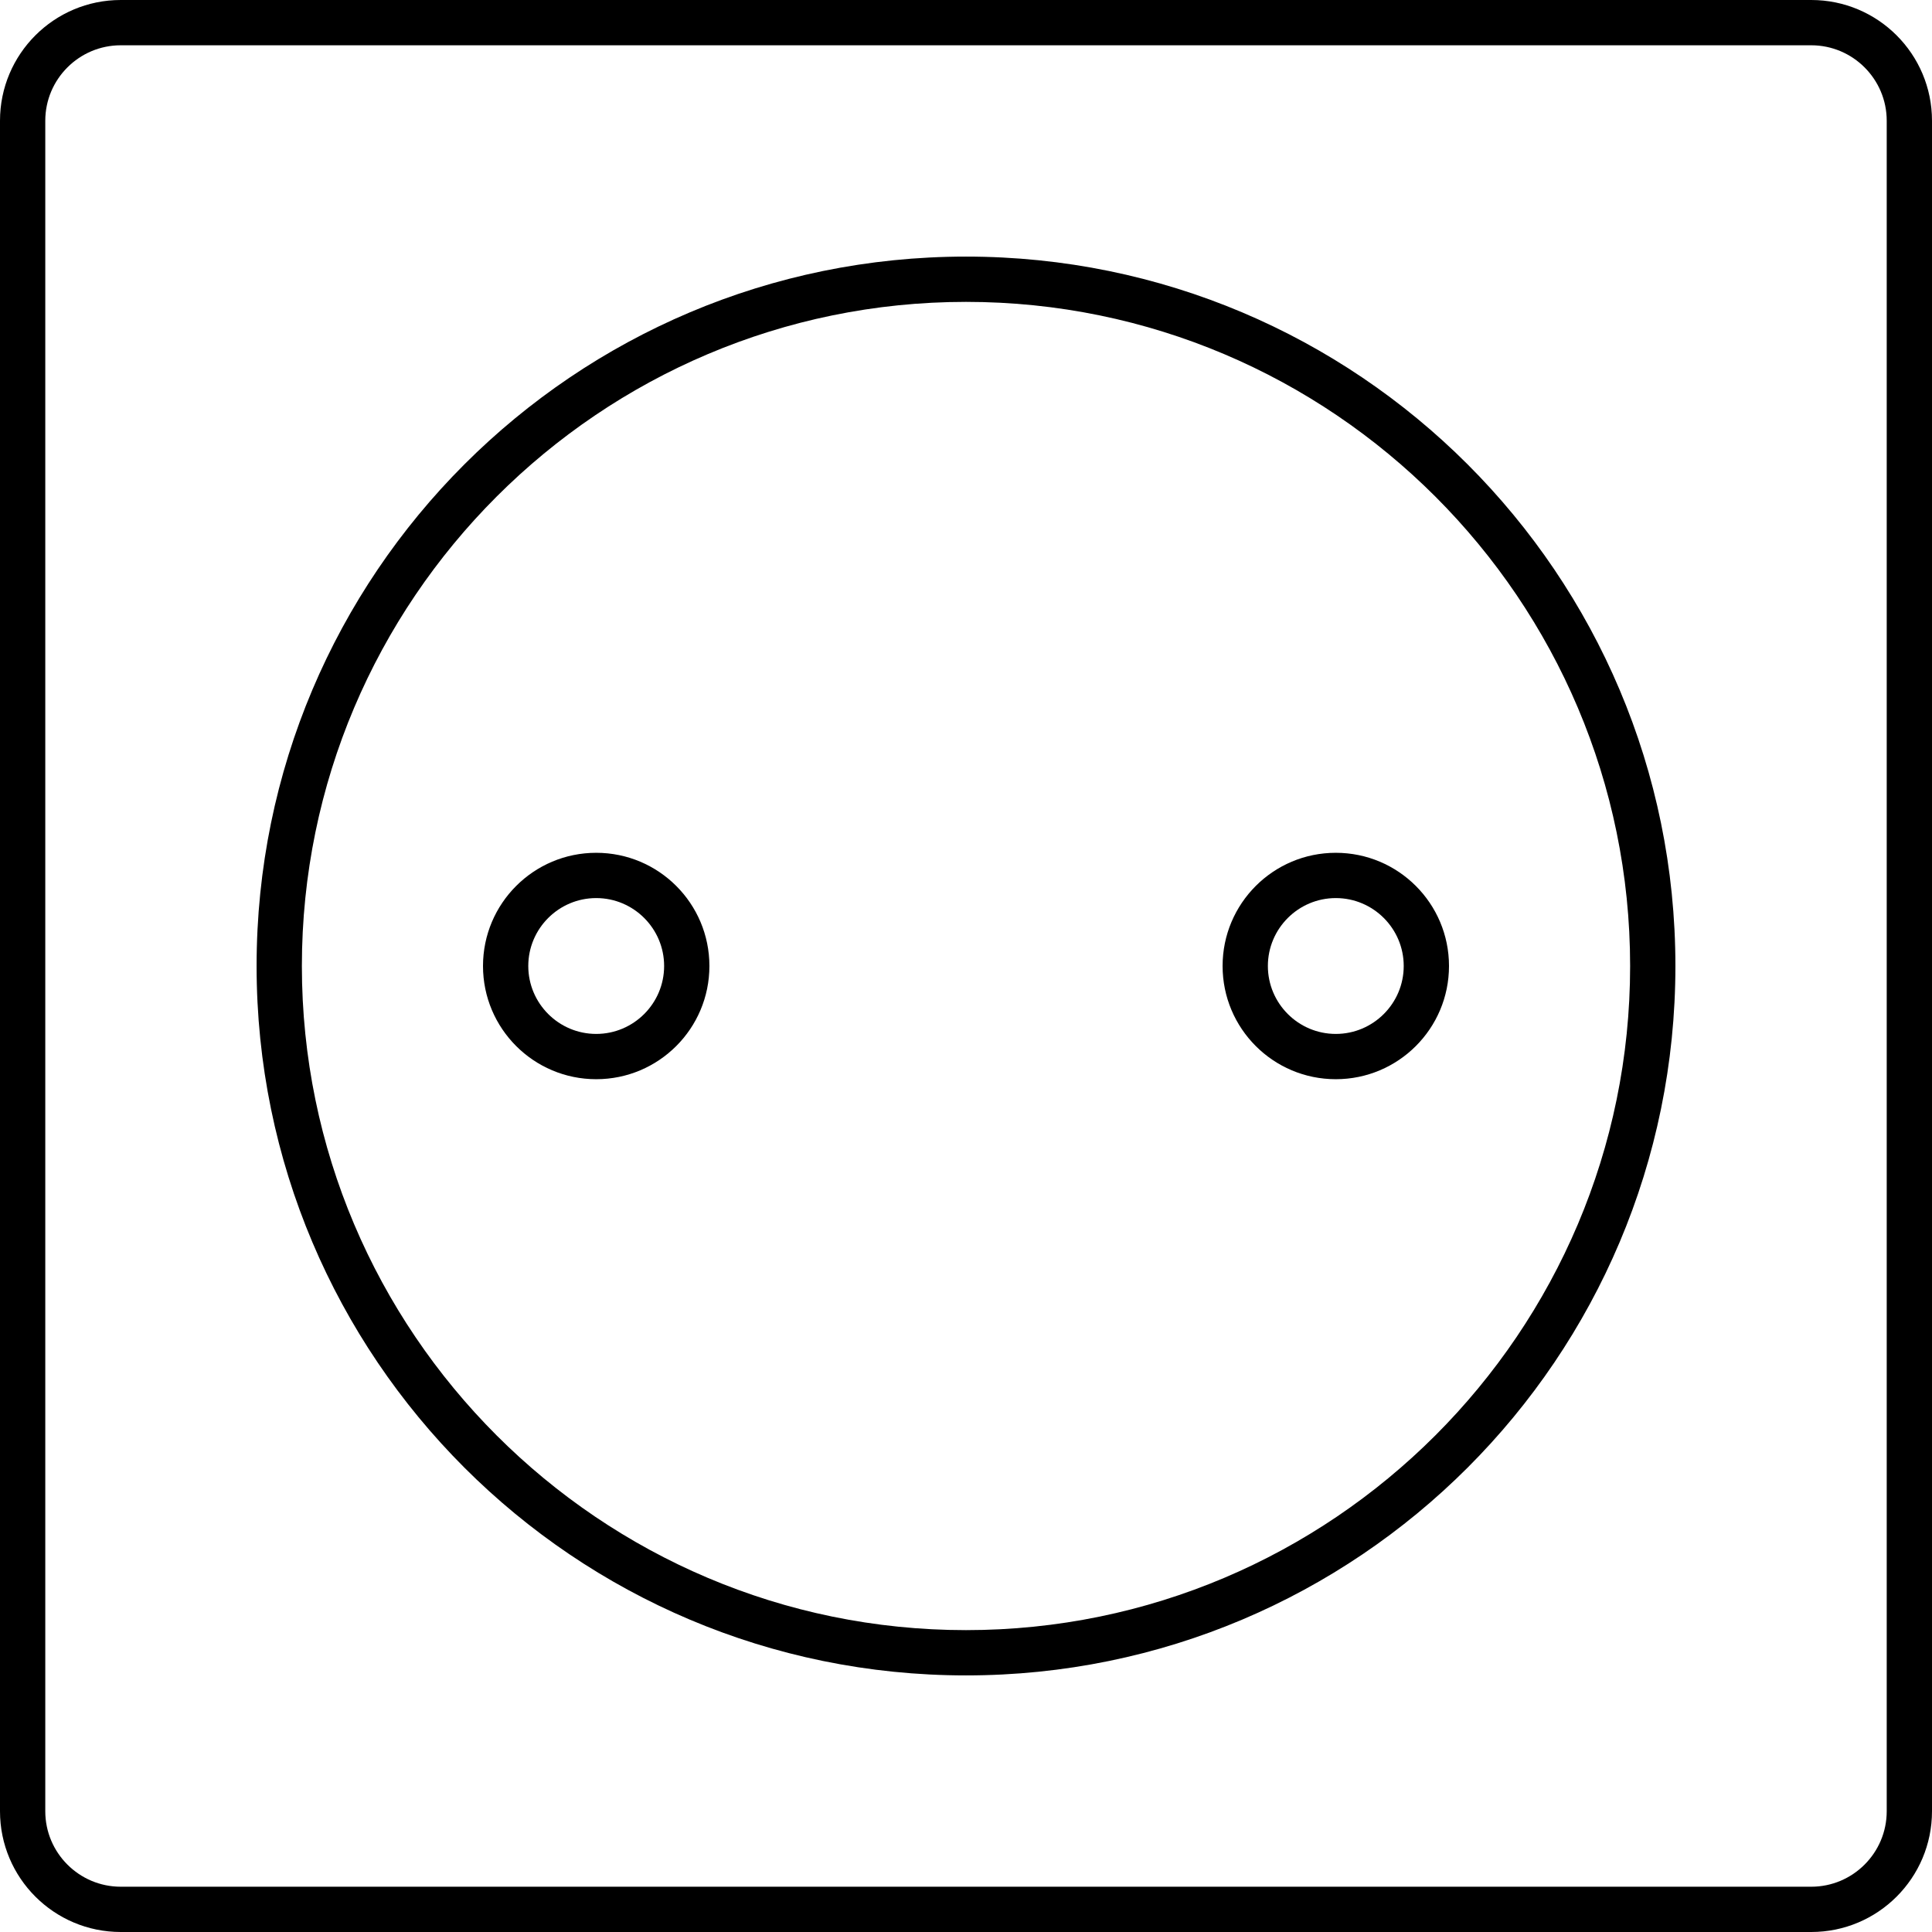
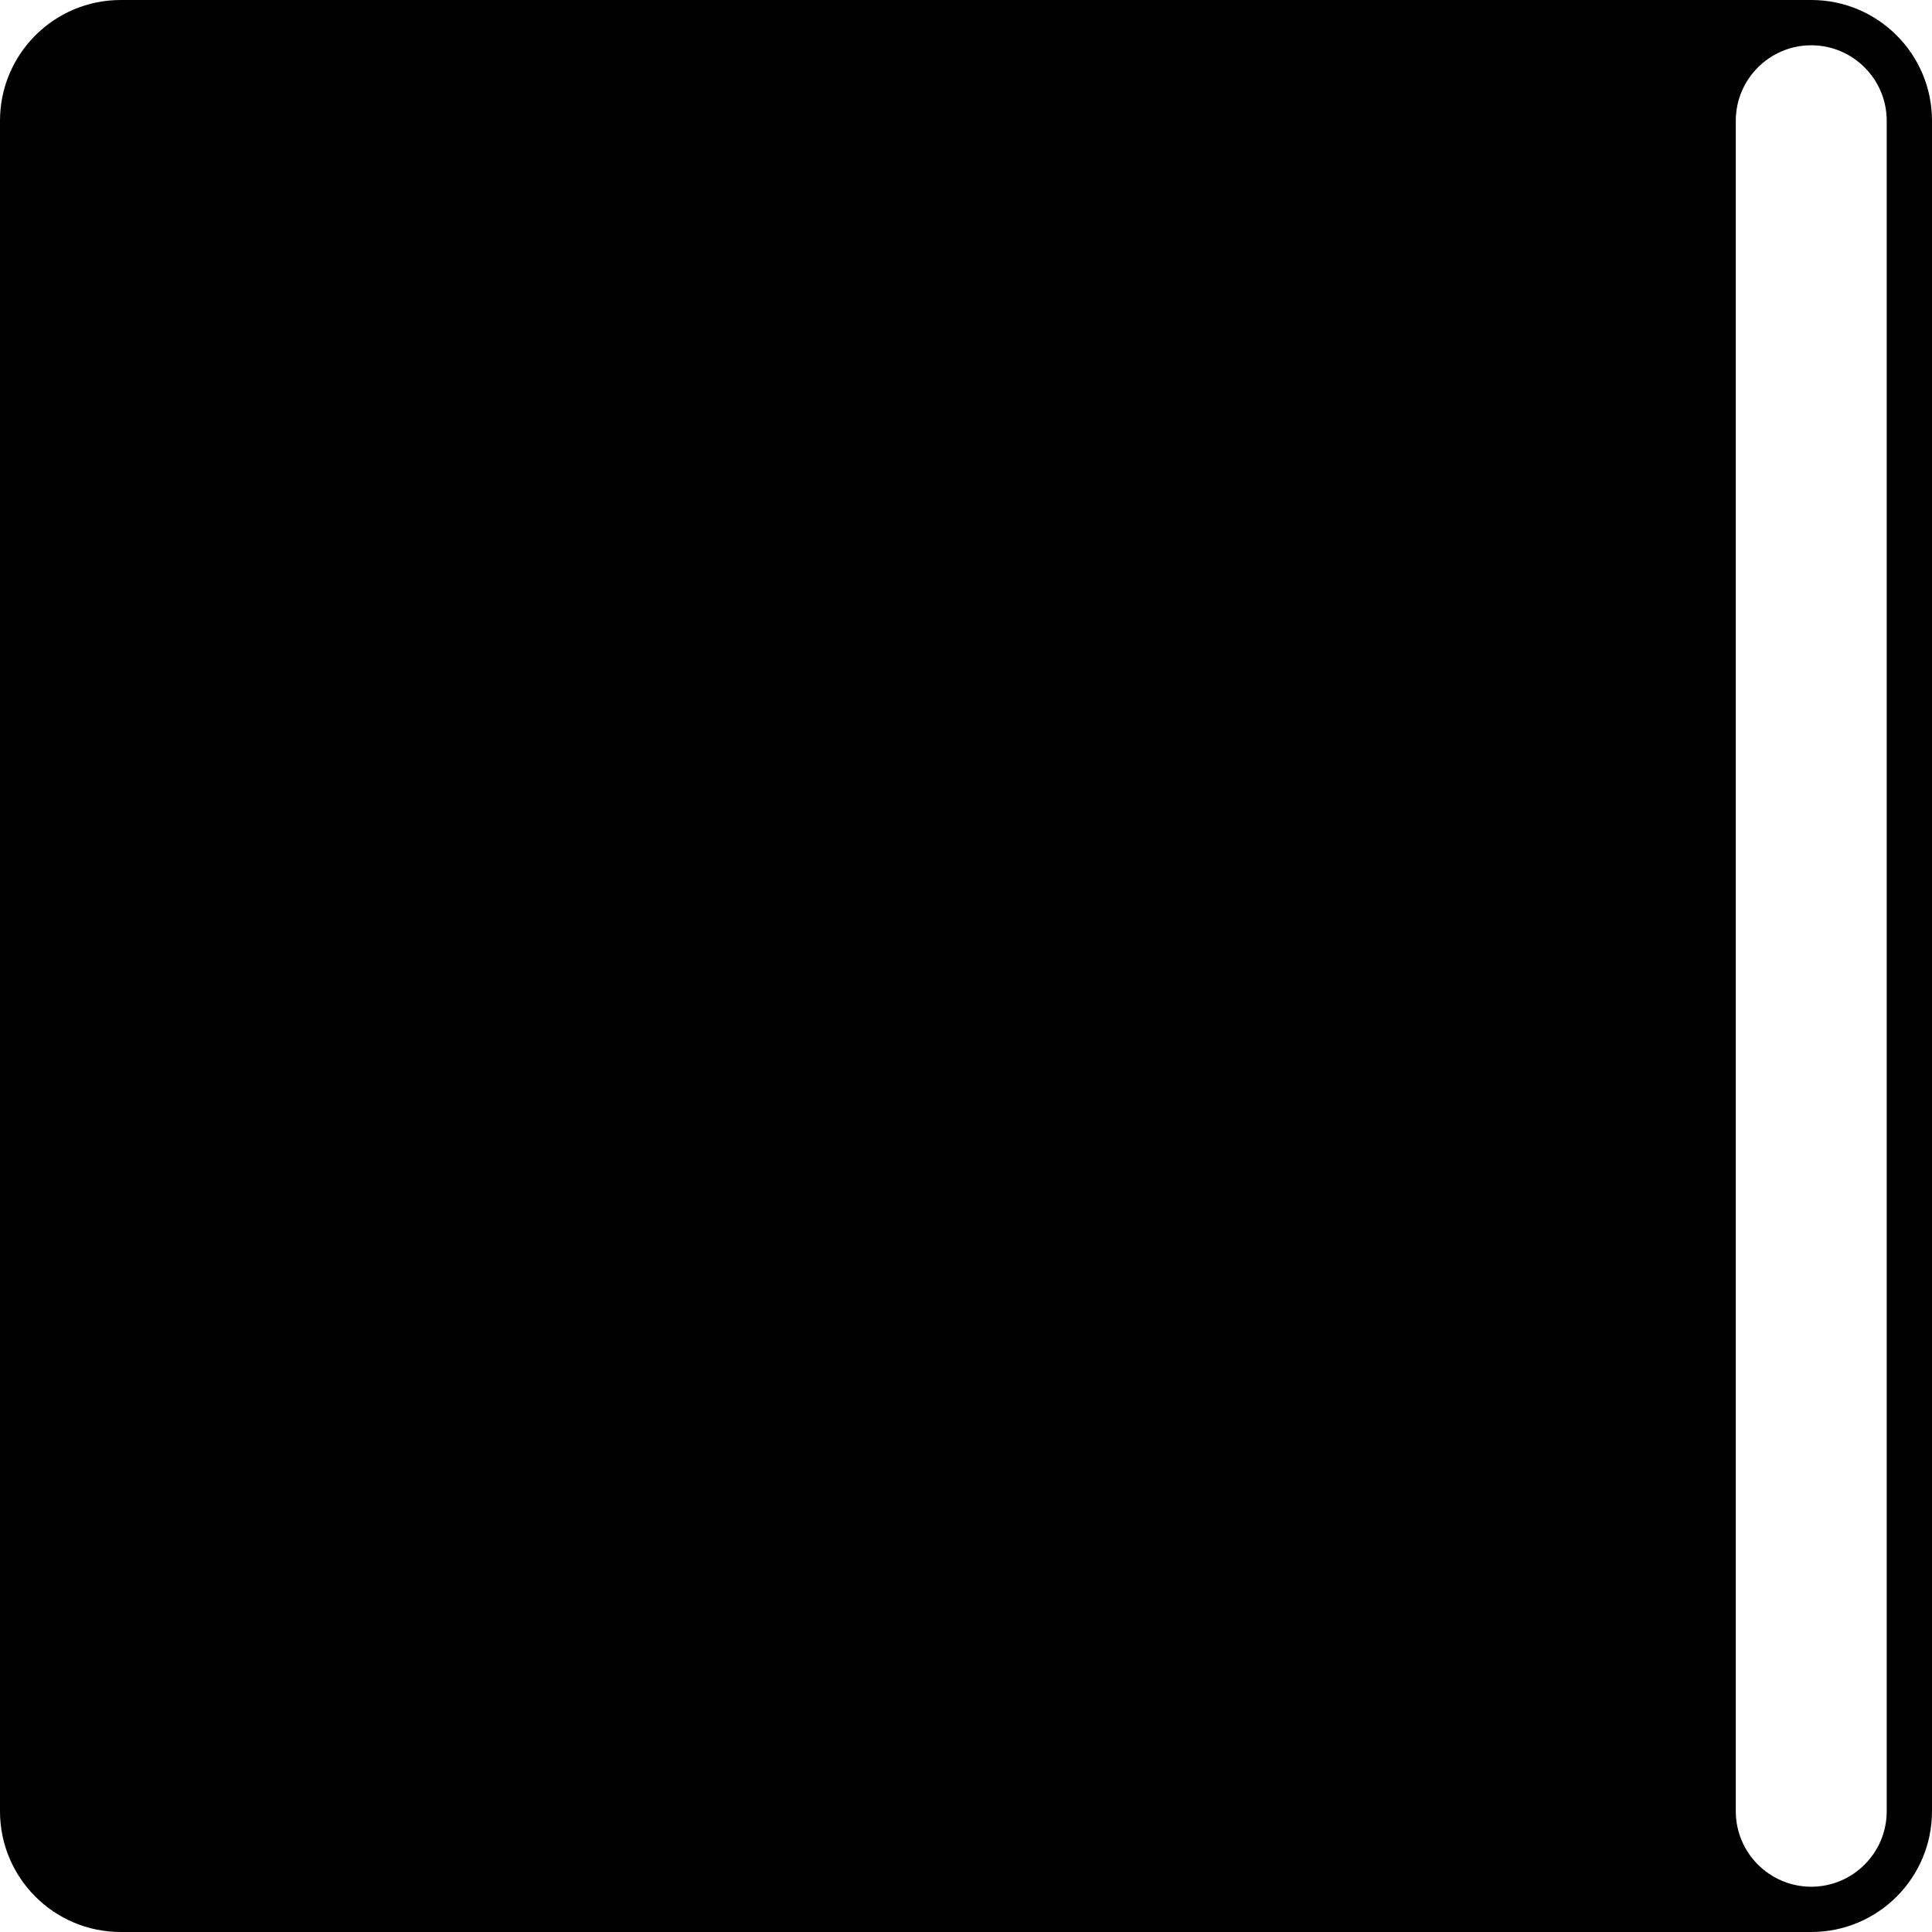
<svg xmlns="http://www.w3.org/2000/svg" version="1.1" x="0px" y="0px" width="256px" height="256px" viewBox="0 0 256 256" overflow="visible" enable-background="new 0 0 256 256" xml:space="preserve">
  <defs>
</defs>
  <g>
-     <path d="M240,6c5.514,0,10,4.486,10,10v224c0,5.514-4.486,10-10,10H16c-5.514,0-10-4.486-10-10V16c0-5.514,4.486-10,10-10H240    M240,0H16C7.164,0,0,7.164,0,16v224c0,8.836,7.164,16,16,16h224c8.836,0,16-7.164,16-16V16C256,7.164,248.836,0,240,0L240,0z" />
+     <path d="M240,6c5.514,0,10,4.486,10,10v224c0,5.514-4.486,10-10,10c-5.514,0-10-4.486-10-10V16c0-5.514,4.486-10,10-10H240    M240,0H16C7.164,0,0,7.164,0,16v224c0,8.836,7.164,16,16,16h224c8.836,0,16-7.164,16-16V16C256,7.164,248.836,0,240,0L240,0z" />
  </g>
  <g>
    <path d="M79,119c4.963,0,9,4.038,9,9s-4.037,9-9,9s-9-4.038-9-9S74.037,119,79,119 M79,113c-8.284,0-15,6.716-15,15s6.716,15,15,15   s15-6.716,15-15S87.284,113,79,113L79,113z" />
  </g>
  <g>
-     <path d="M177,119c4.963,0,9,4.038,9,9s-4.037,9-9,9s-9-4.038-9-9S172.037,119,177,119 M177,113c-8.284,0-15,6.716-15,15   s6.716,15,15,15s15-6.716,15-15S185.284,113,177,113L177,113z" />
-   </g>
+     </g>
  <g>
    <path d="M128,40c48.523,0,88,39.477,88,88s-39.477,88-88,88s-88-39.477-88-88S79.477,40,128,40 M128,34c-51.914,0-94,42.085-94,94   s42.086,94,94,94s94-42.085,94-94S179.914,34,128,34L128,34z" />
  </g>
</svg>